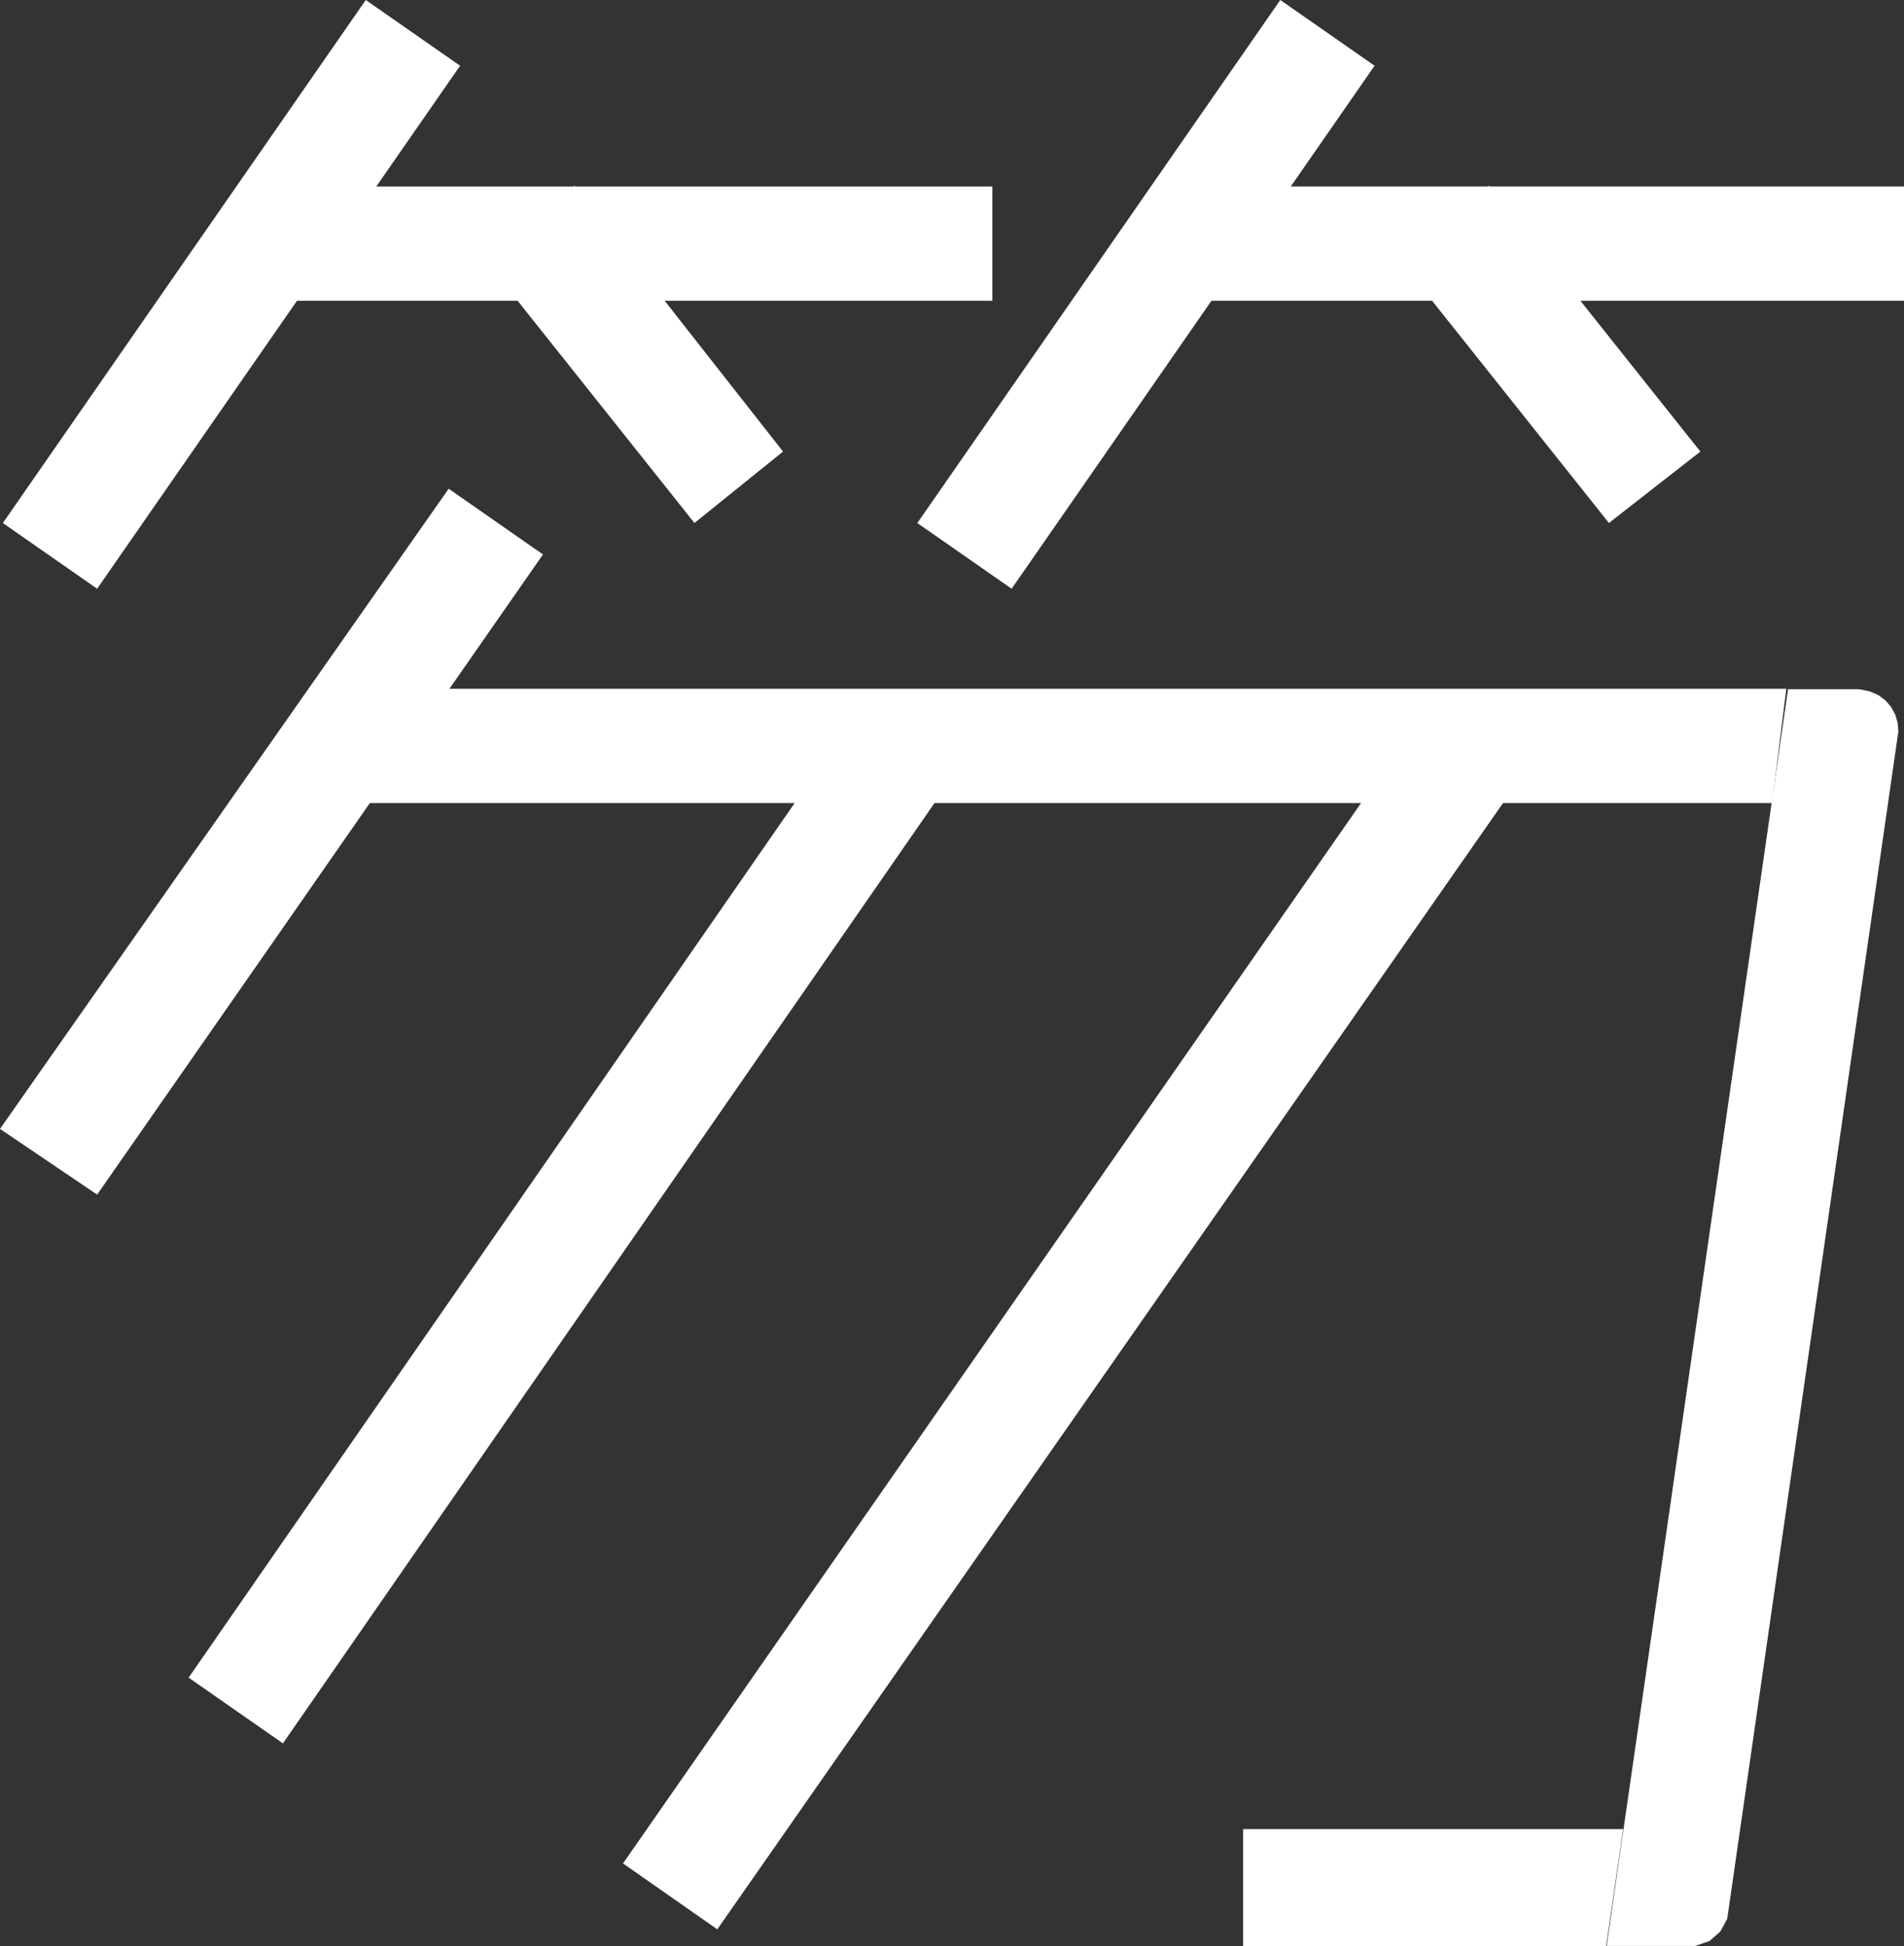
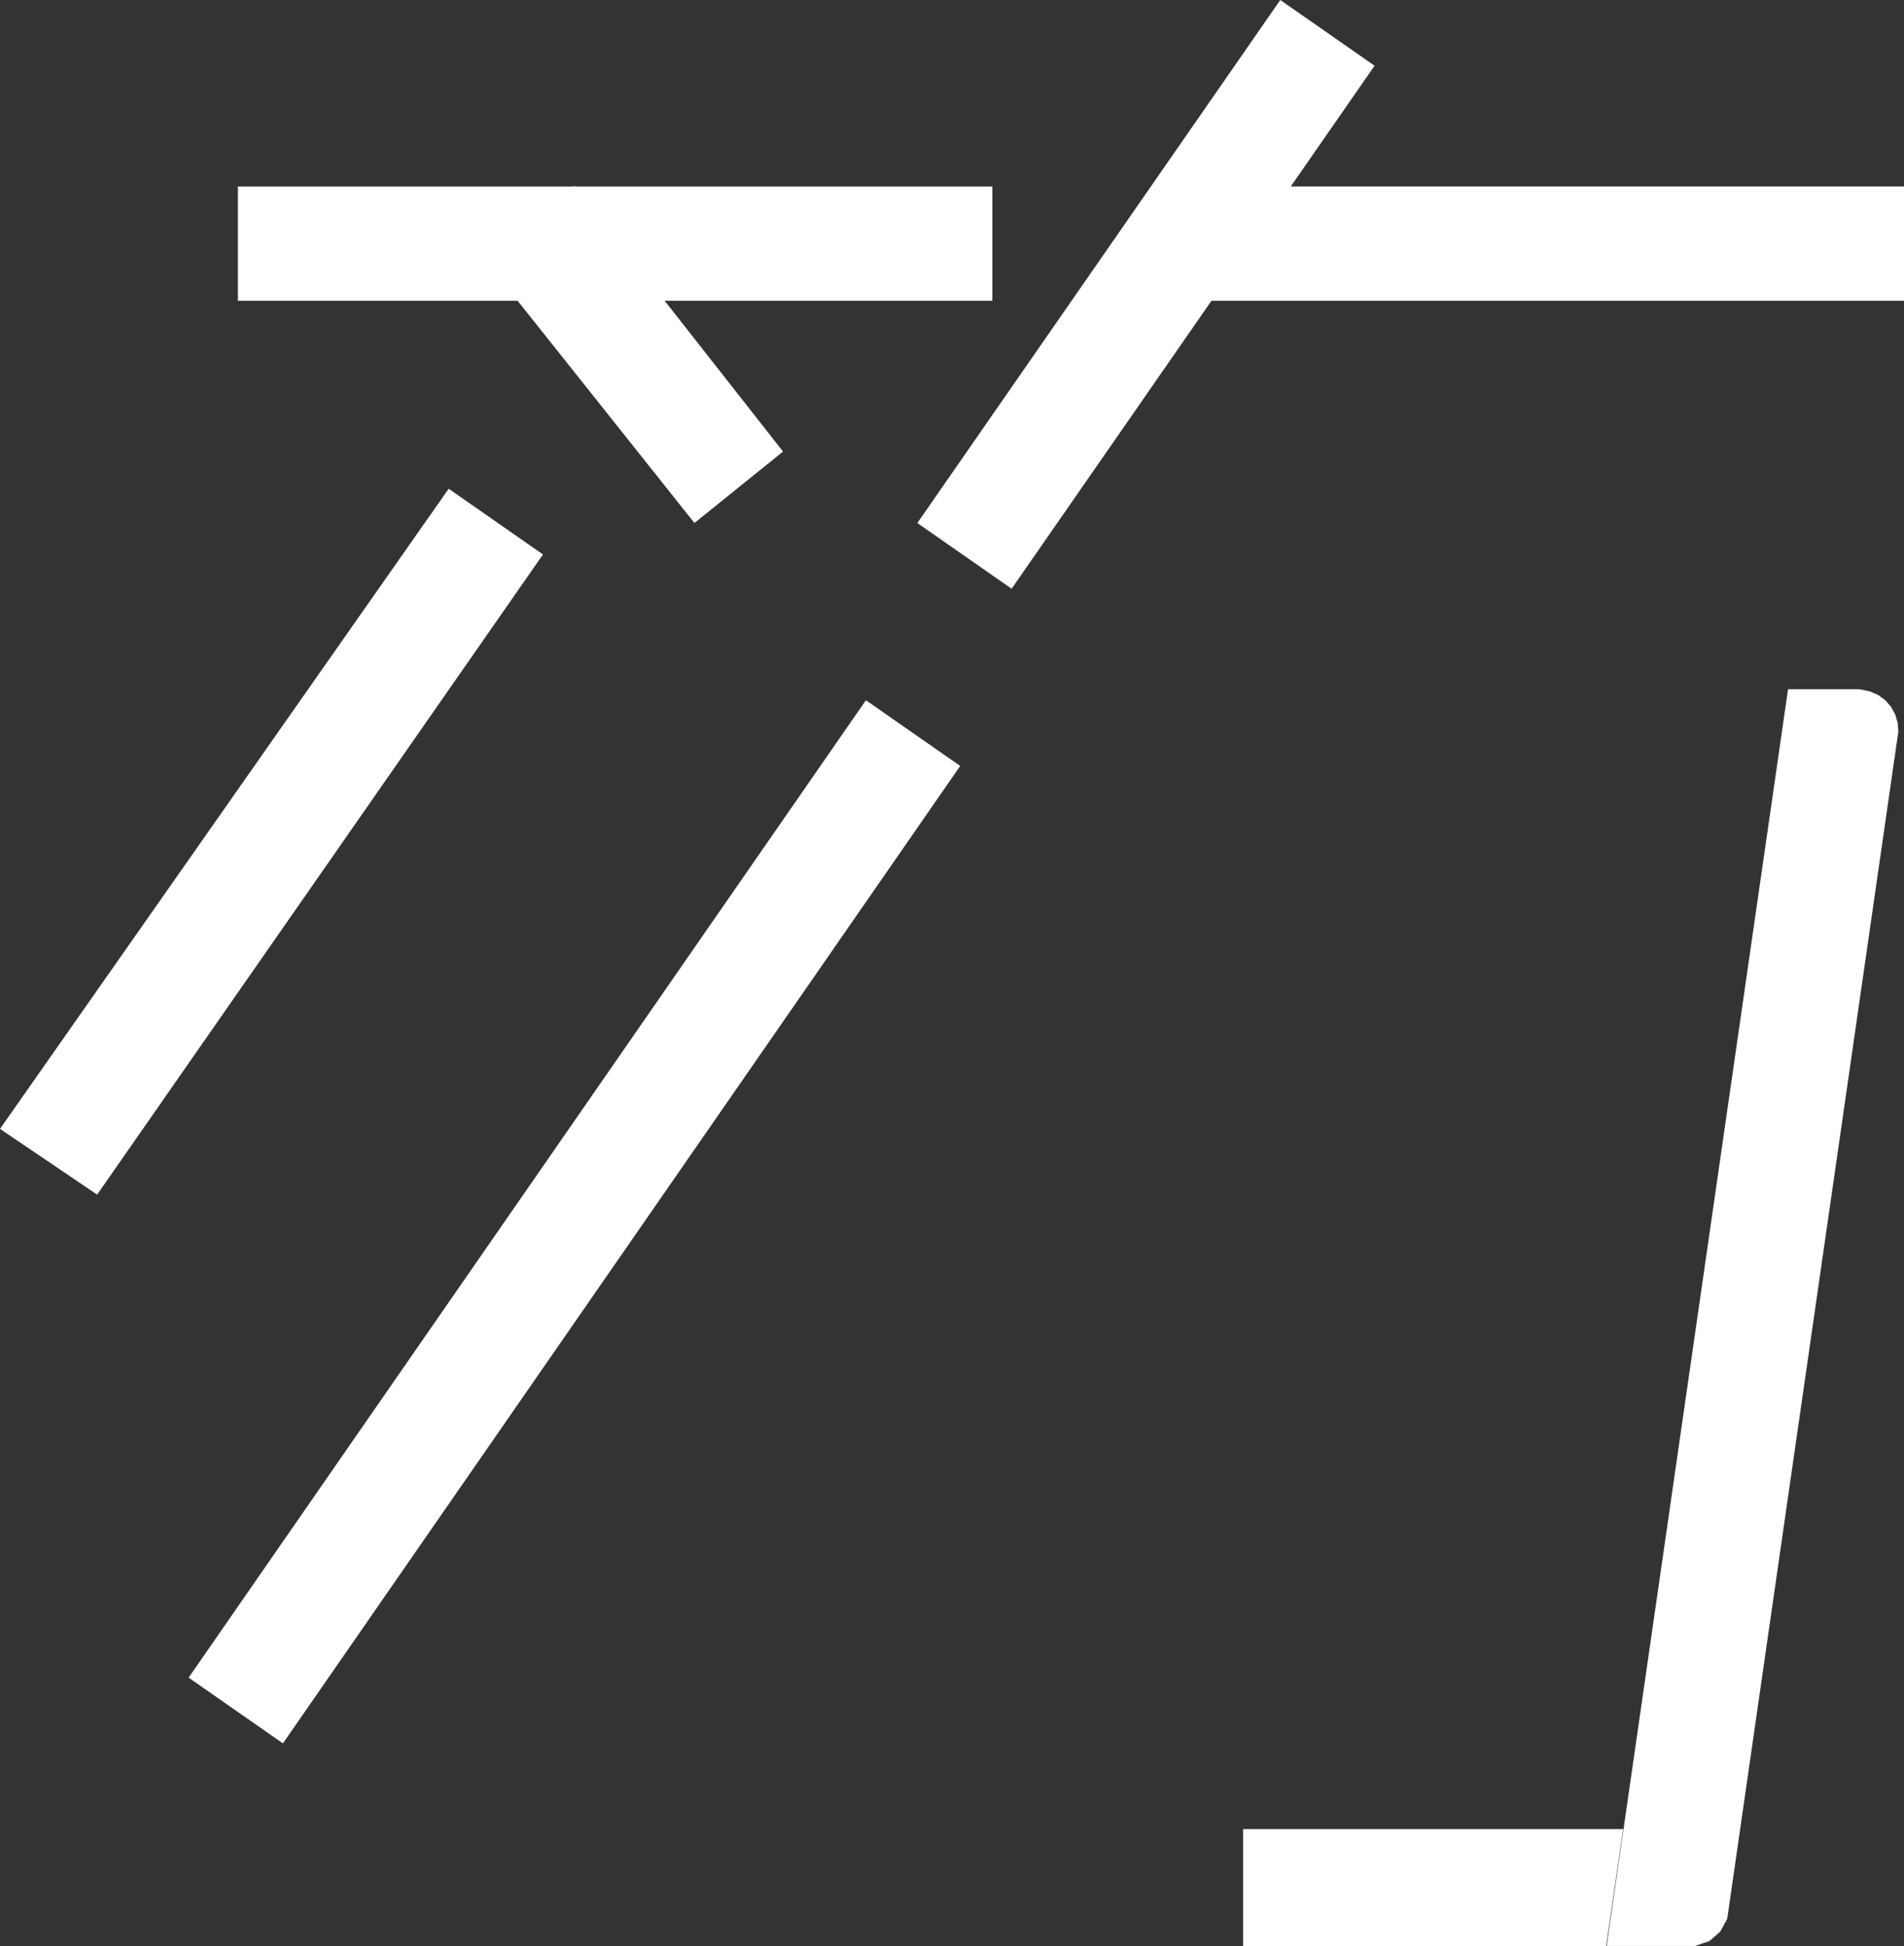
<svg xmlns="http://www.w3.org/2000/svg" id="グループ_53" data-name="グループ 53" width="46.059" height="47.079" viewBox="0 0 46.059 47.079">
  <rect x="0" y="0" width="46.059" height="47.079" fill="#333333" stroke="none" />
-   <path id="パス_43" data-name="パス 43" d="M8.879,0,.1,12.652l2.281,1.589L11.161,1.59Z" transform="translate(-0.031 0)" fill="#fff" />
  <path id="パス_44" data-name="パス 44" d="M40.88,0,32.1,12.652l2.281,1.589L43.161,1.59Z" transform="translate(-9.909 0)" fill="#fff" />
  <path id="パス_45" data-name="パス 45" d="M0,32.585l2.35,1.59L13.135,18.69,10.854,17.1Z" transform="translate(0 -5.278)" fill="#fff" />
  <path id="パス_46" data-name="パス 46" d="M22.984,24.5l2.281,1.59L8.881,49.733,6.6,48.143Z" transform="translate(-2.037 -7.562)" fill="#fff" />
-   <path id="パス_47" data-name="パス 47" d="M21.8,52.606,24.081,54.2,43.714,26.059,41.433,24.4Z" transform="translate(-6.729 -7.531)" fill="#fff" />
  <rect id="長方形_72" data-name="長方形 72" width="18.251" height="2.765" transform="translate(5.755 4.511)" fill="#fff" />
  <rect id="長方形_73" data-name="長方形 73" width="18.182" height="2.766" transform="translate(27.877 4.51)" fill="#fff" />
-   <path id="パス_48" data-name="パス 48" d="M10.8,26.865H46.2l.346-2.765H10.8Z" transform="translate(-3.334 -7.439)" fill="#fff" />
  <path id="パス_49" data-name="パス 49" d="M16.9,8.228,19.112,6.5l5.047,6.429-2.143,1.728Z" transform="translate(-5.217 -2.006)" fill="#fff" />
-   <path id="パス_50" data-name="パス 50" d="M48.9,8.228,51.112,6.5l5.116,6.429-2.212,1.728Z" transform="translate(-15.095 -2.006)" fill="#fff" />
  <path id="パス_51" data-name="パス 51" d="M43.5,64v2.834h8.78L52.694,64Z" transform="translate(-13.428 -19.755)" fill="#fff" />
  <path id="パス_52" data-name="パス 52" d="M62.3,24.114H60.608l-4.388,30.4h2.151l.166-.062L58.7,54.4l.134-.115.133-.116.085-.155.084-.156.026-.175,4.1-28.444.015-.1-.008-.105-.008-.105-.03-.1-.029-.1-.05-.092-.051-.093-.068-.079-.069-.08-.084-.063-.084-.063-.1-.044-.1-.044-.1-.023-.1-.022Z" transform="translate(-17.354 -7.443)" fill="#fff" />
</svg>